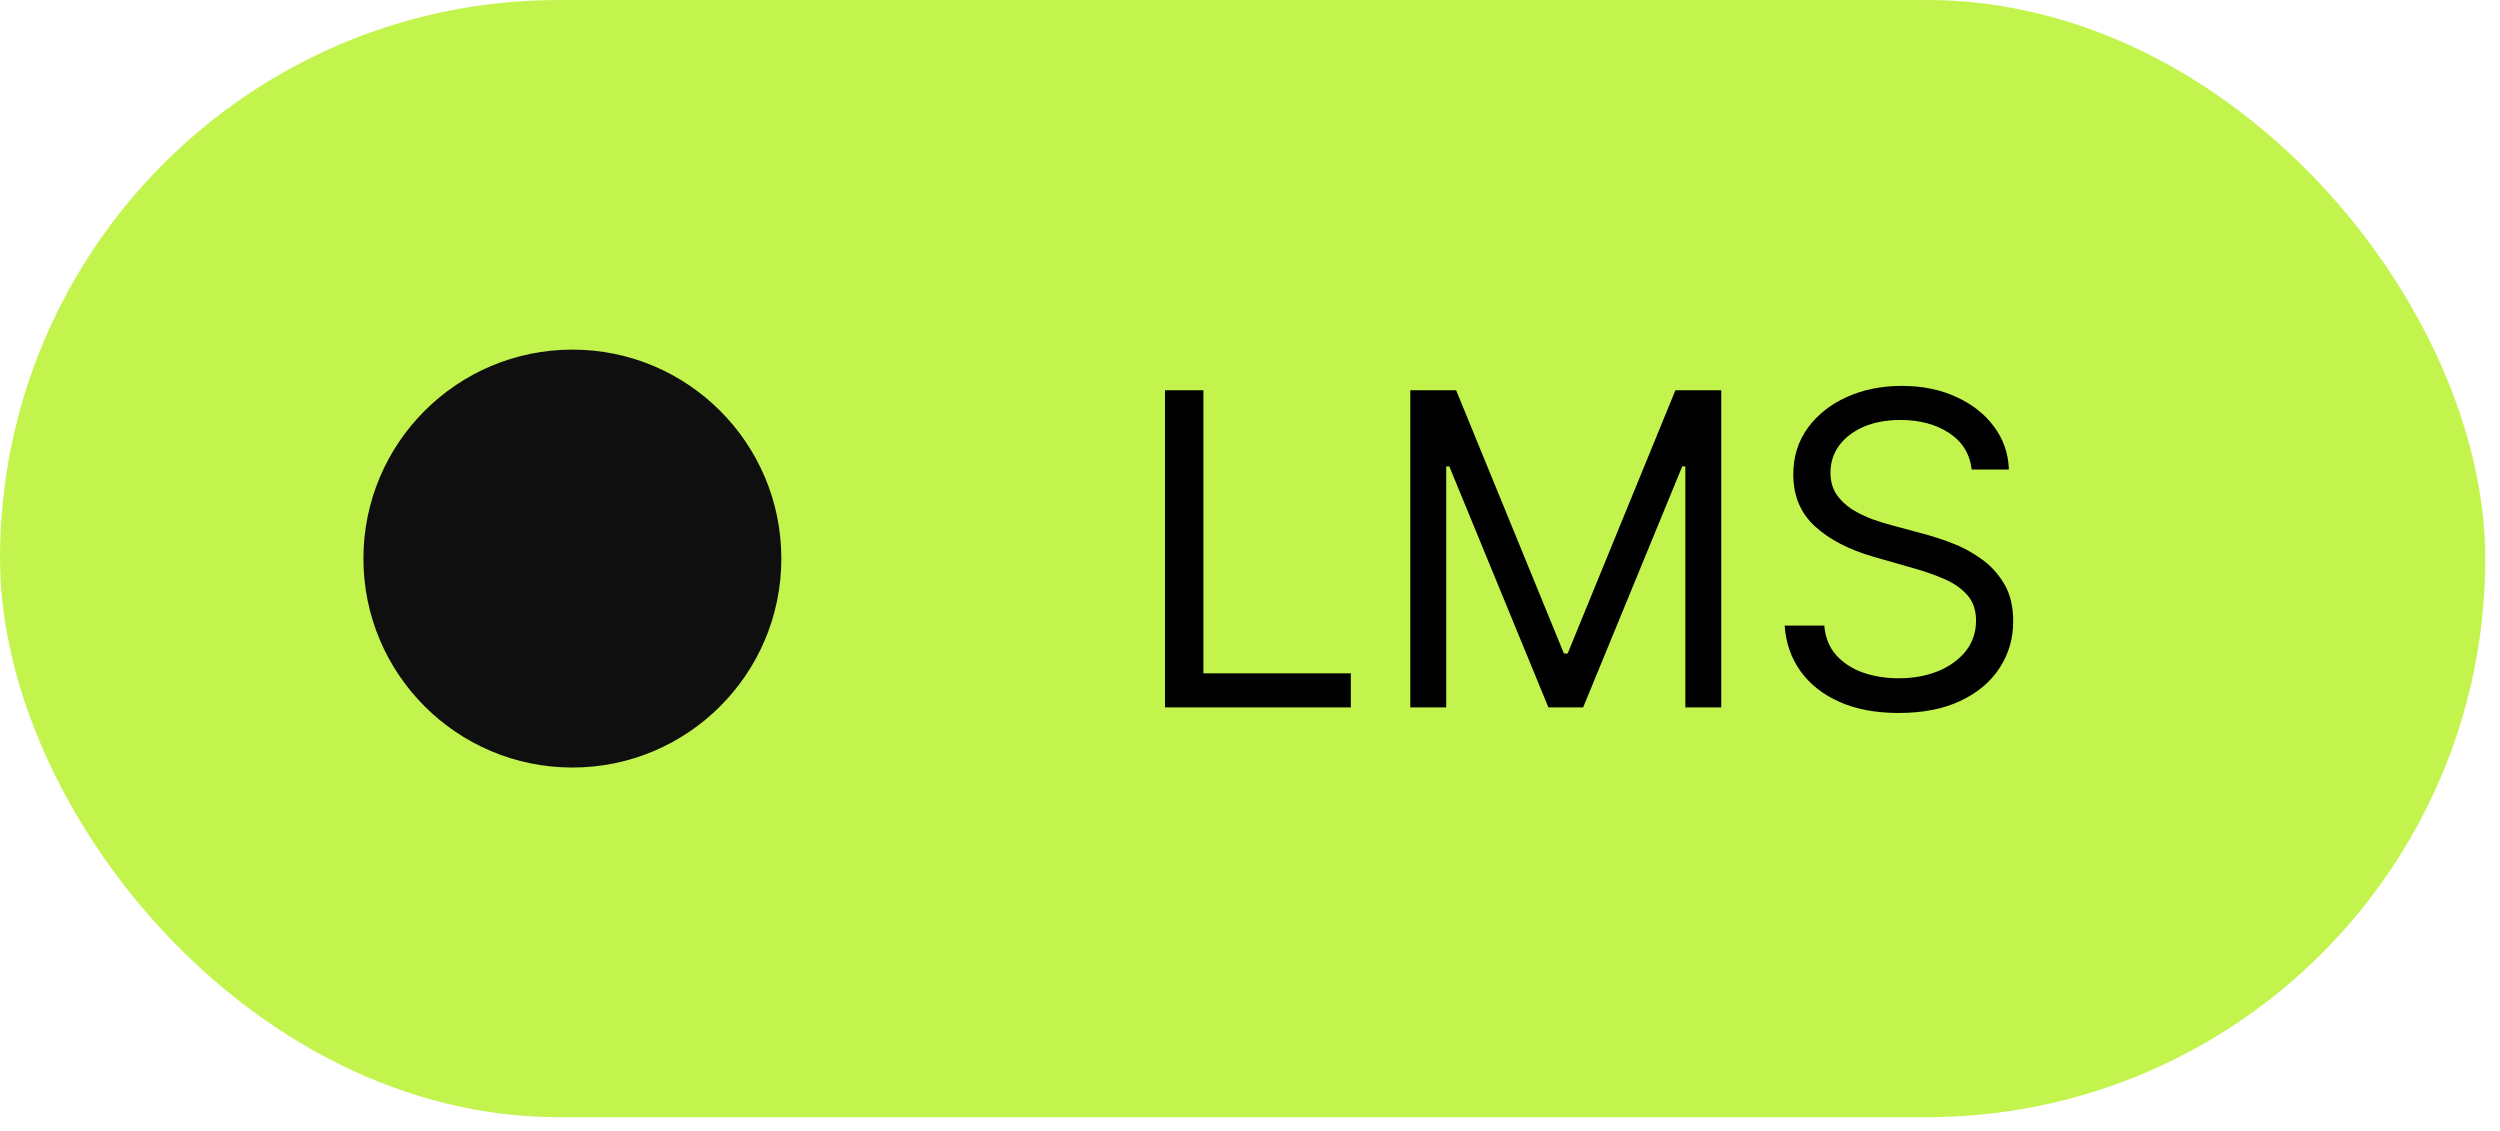
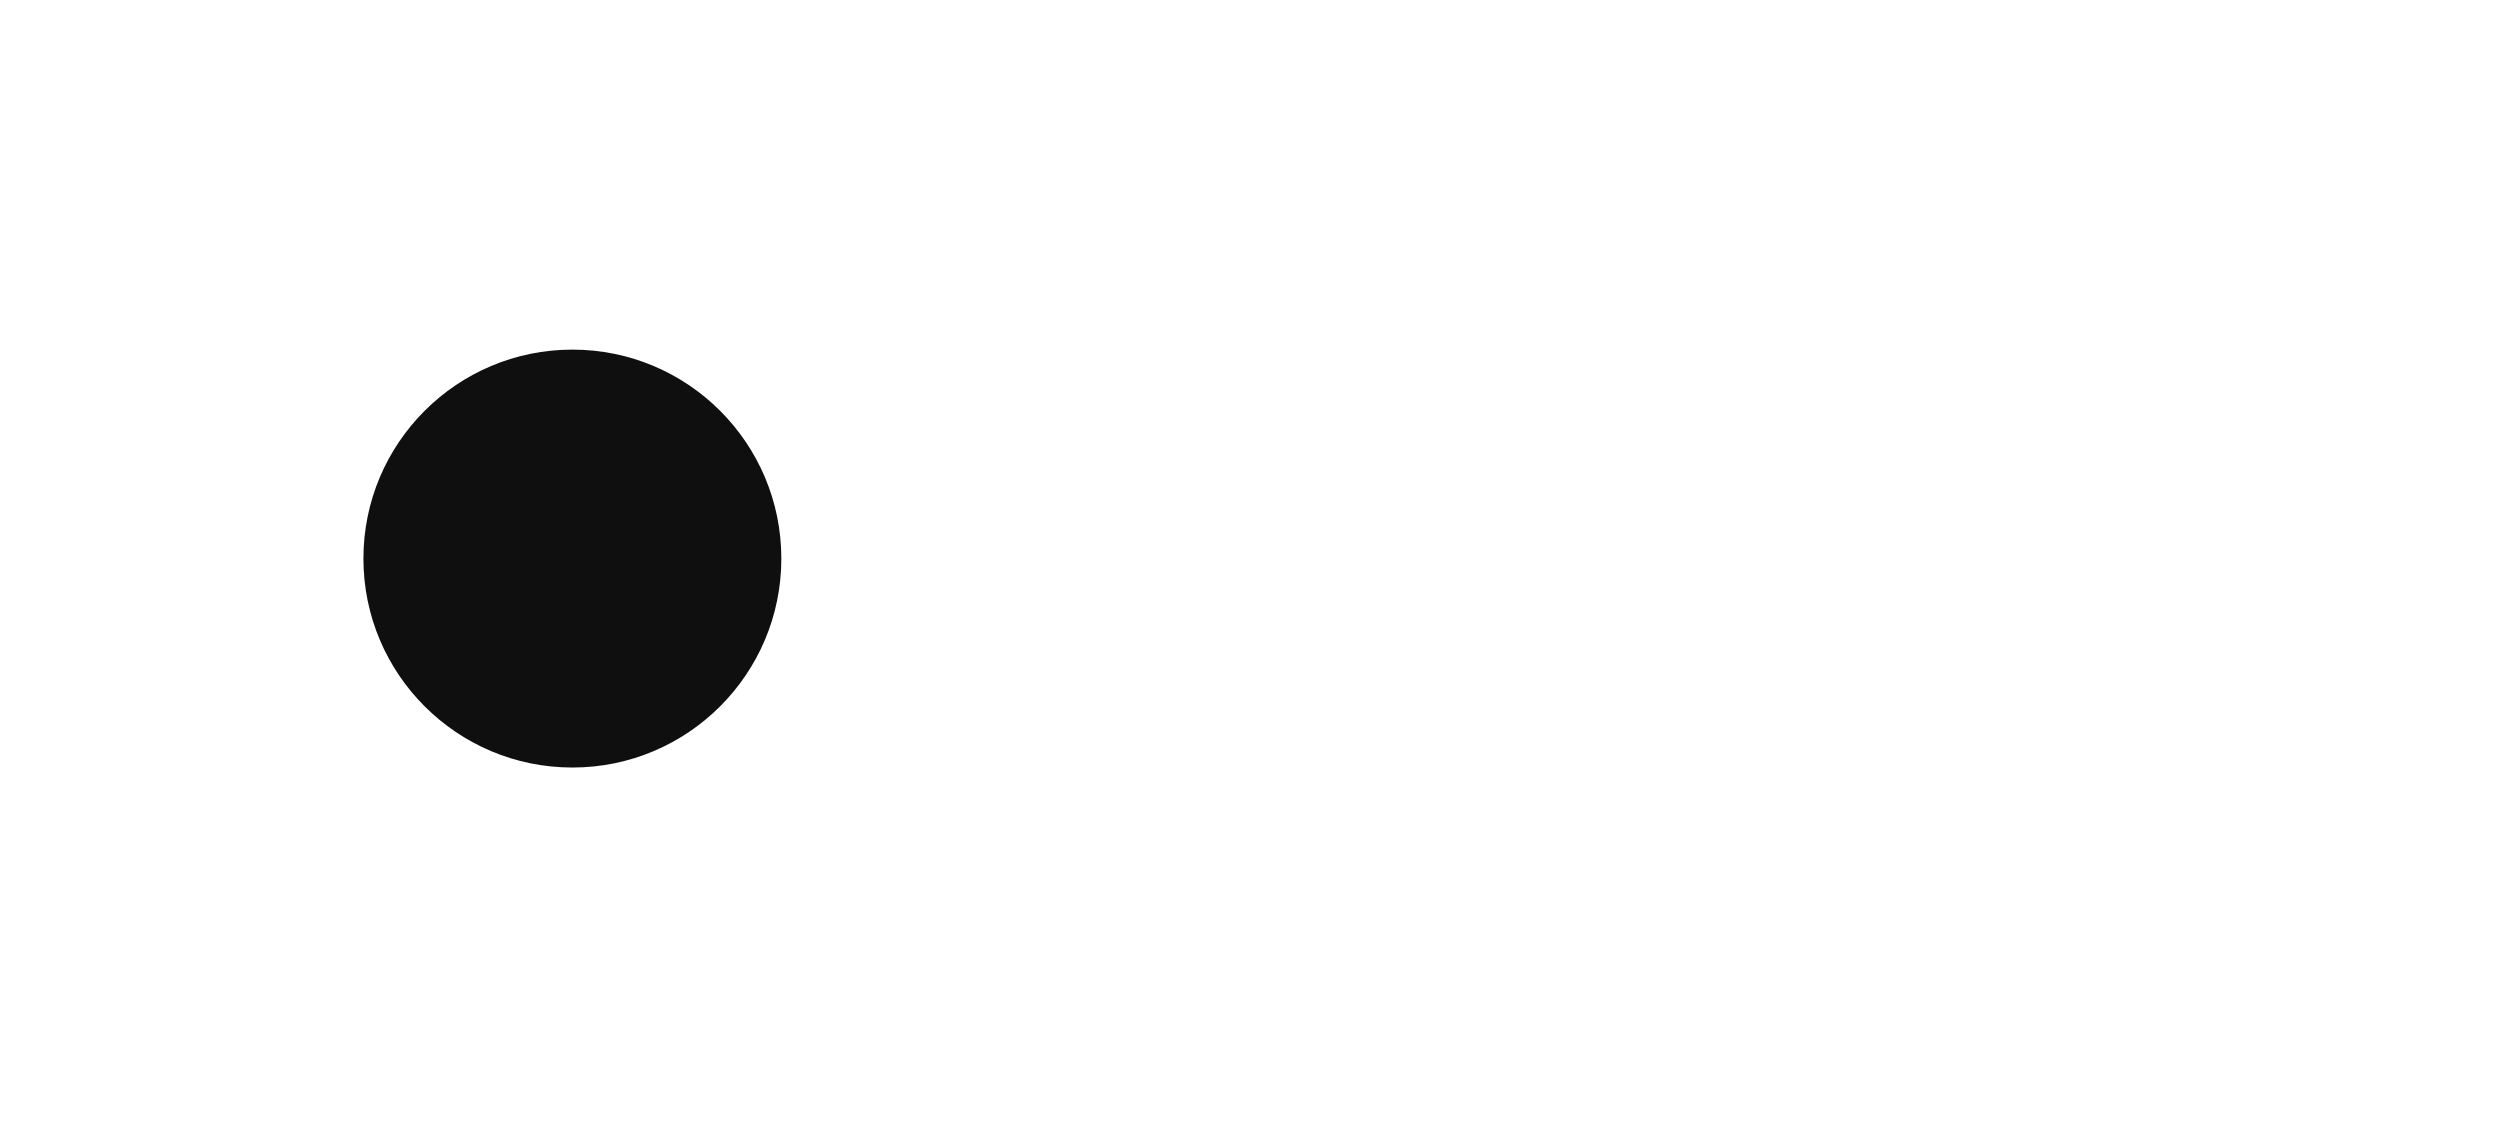
<svg xmlns="http://www.w3.org/2000/svg" width="84" height="38" viewBox="0 0 84 38" fill="none">
-   <rect width="83.505" height="37.537" rx="18.768" fill="#C3F44D" />
  <circle cx="19.232" cy="18.768" r="7.021" fill="#100F10" />
-   <path d="M39.144 23.769V13.112H40.434V22.624H45.388V23.769H39.144ZM47.386 13.112H48.926L52.548 21.958H52.673L56.294 13.112H57.834V23.769H56.627V15.672H56.523L53.193 23.769H52.027L48.697 15.672H48.593V23.769H47.386V13.112ZM66.249 15.776C66.187 15.249 65.934 14.84 65.49 14.548C65.046 14.257 64.501 14.111 63.856 14.111C63.384 14.111 62.971 14.188 62.618 14.34C62.267 14.493 61.993 14.703 61.795 14.97C61.601 15.237 61.504 15.54 61.504 15.88C61.504 16.165 61.572 16.409 61.707 16.614C61.846 16.815 62.023 16.983 62.238 17.119C62.453 17.25 62.678 17.36 62.914 17.447C63.15 17.53 63.367 17.597 63.565 17.649L64.647 17.941C64.924 18.014 65.233 18.114 65.573 18.243C65.916 18.371 66.244 18.546 66.556 18.768C66.872 18.987 67.132 19.268 67.337 19.611C67.542 19.954 67.644 20.376 67.644 20.875C67.644 21.451 67.493 21.972 67.191 22.436C66.893 22.901 66.456 23.271 65.88 23.545C65.308 23.819 64.612 23.956 63.794 23.956C63.03 23.956 62.37 23.833 61.811 23.586C61.256 23.34 60.819 22.997 60.5 22.556C60.184 22.116 60.005 21.604 59.964 21.021H61.296C61.331 21.424 61.466 21.757 61.702 22.02C61.941 22.28 62.243 22.475 62.607 22.603C62.975 22.728 63.37 22.79 63.794 22.79C64.286 22.79 64.728 22.71 65.12 22.551C65.512 22.388 65.823 22.163 66.052 21.875C66.281 21.583 66.395 21.243 66.395 20.855C66.395 20.501 66.296 20.213 66.099 19.991C65.901 19.769 65.641 19.588 65.318 19.45C64.996 19.311 64.647 19.19 64.272 19.085L62.961 18.711C62.128 18.471 61.469 18.13 60.984 17.686C60.498 17.242 60.255 16.661 60.255 15.943C60.255 15.346 60.416 14.826 60.739 14.382C61.065 13.934 61.502 13.587 62.05 13.341C62.602 13.091 63.218 12.966 63.898 12.966C64.584 12.966 65.195 13.089 65.729 13.336C66.263 13.579 66.687 13.912 66.999 14.335C67.314 14.758 67.481 15.239 67.498 15.776H66.249Z" fill="black" />
</svg>